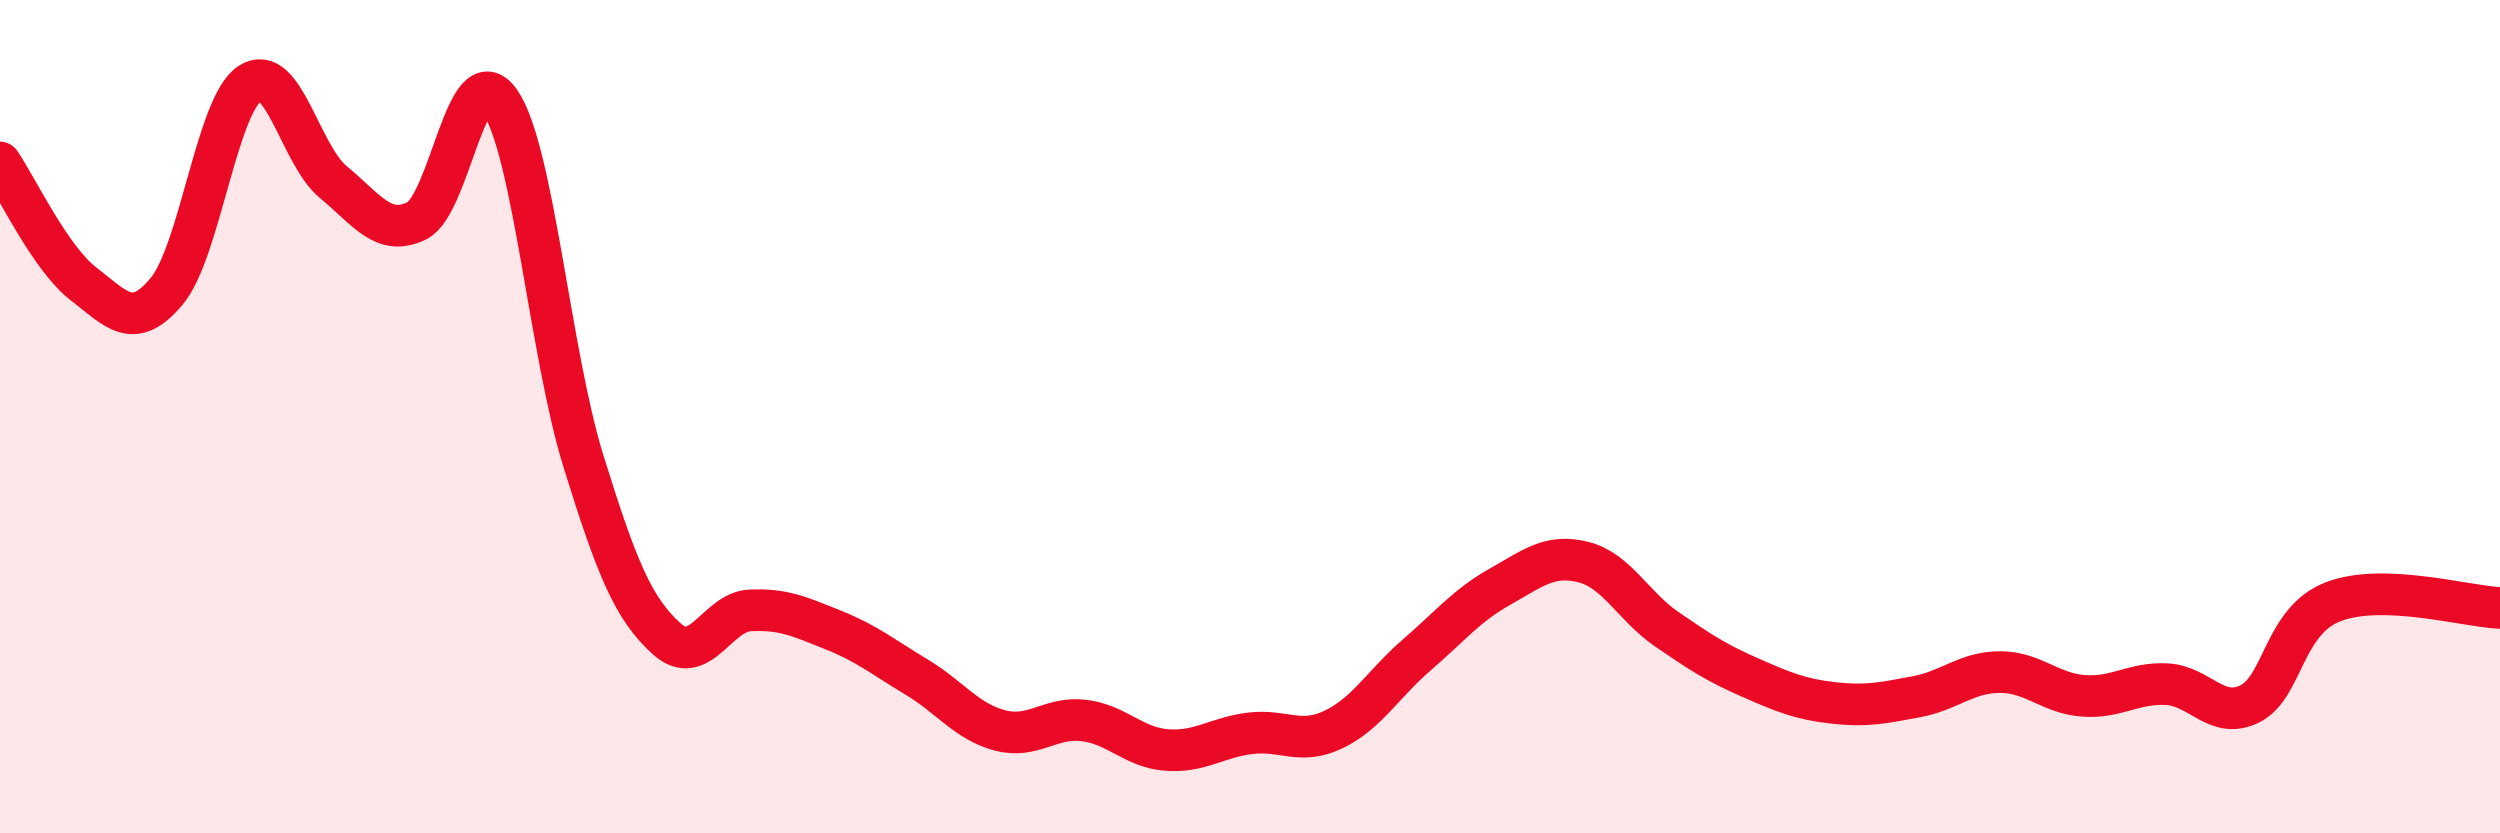
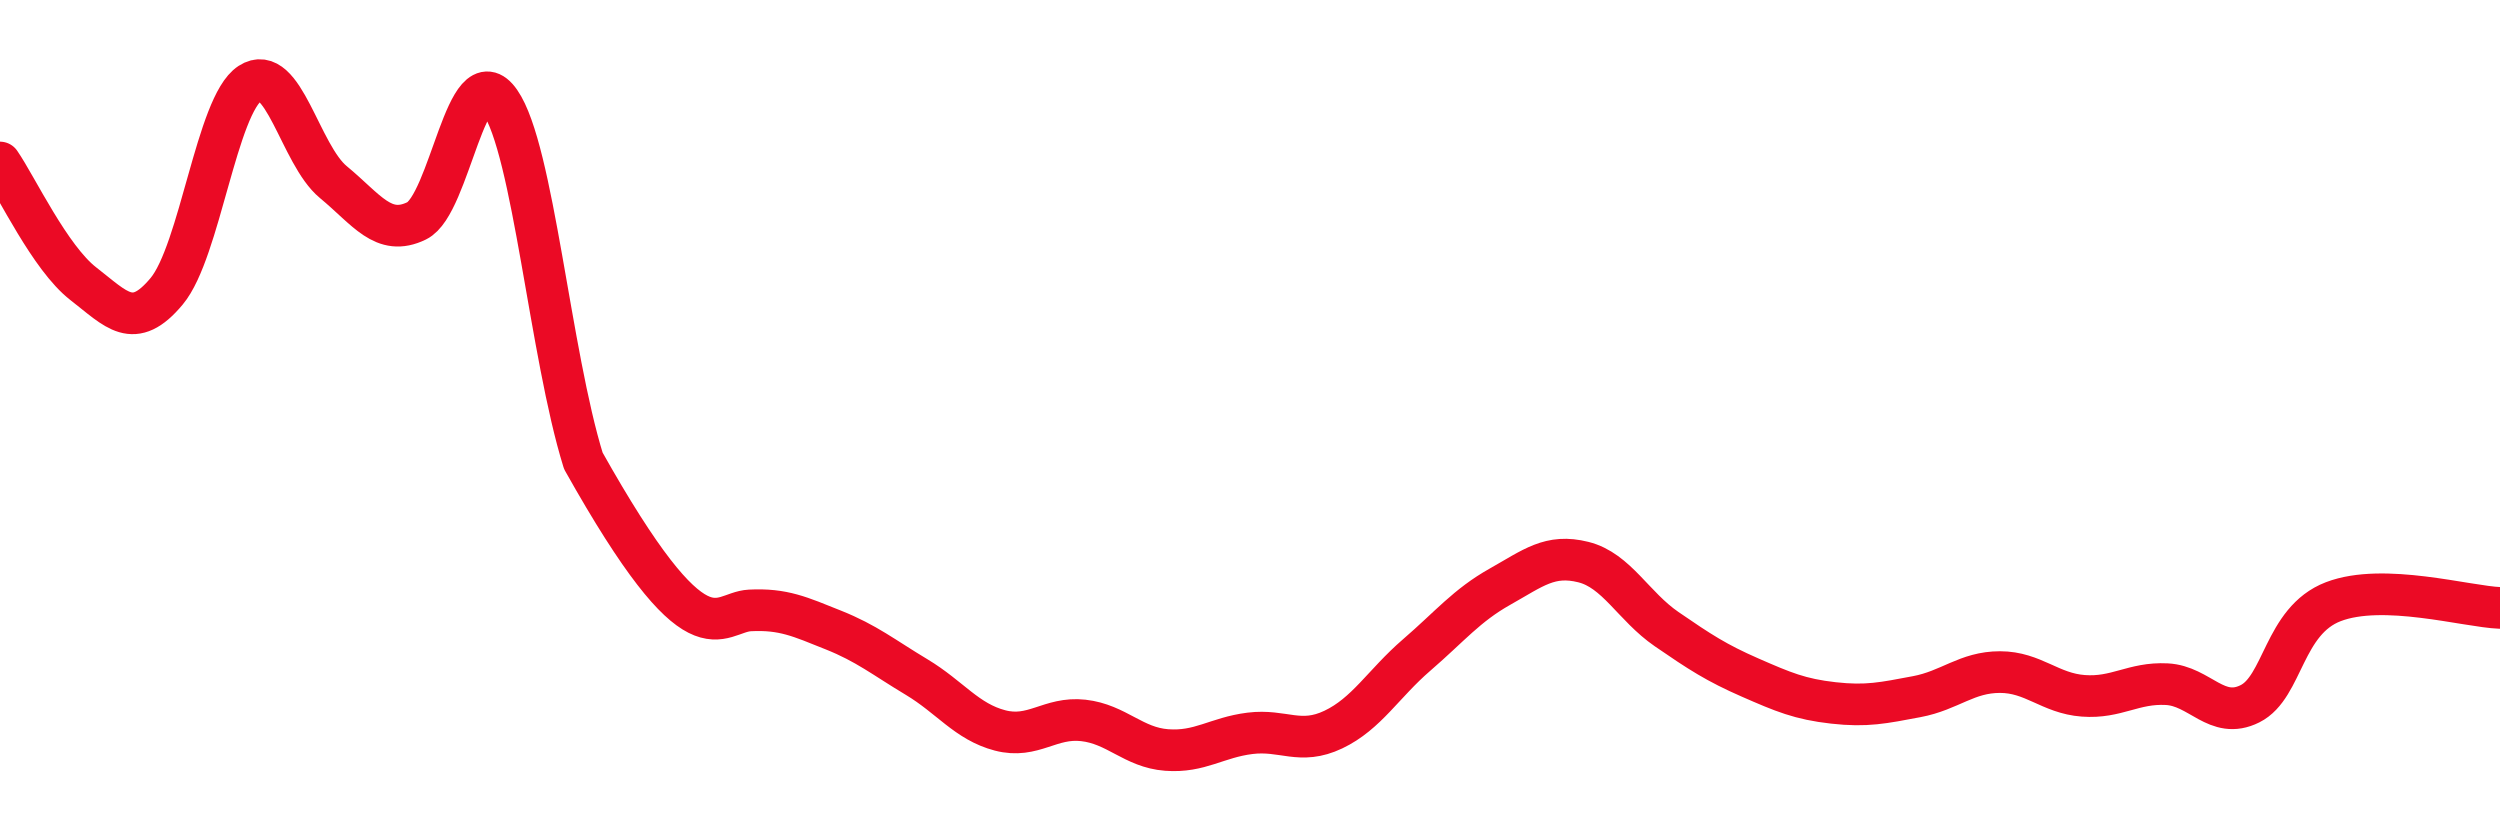
<svg xmlns="http://www.w3.org/2000/svg" width="60" height="20" viewBox="0 0 60 20">
-   <path d="M 0,3.9 C 0.4,4.48 1.2,6.19 2,6.81 C 2.8,7.43 3.2,7.95 4,6.99 C 4.8,6.03 5.2,2.52 6,2 C 6.8,1.48 7.2,3.71 8,4.37 C 8.8,5.03 9.2,5.69 10,5.3 C 10.8,4.91 11.2,1.29 12,2.44 C 12.8,3.59 13.2,8.48 14,11.06 C 14.8,13.64 15.2,14.61 16,15.33 C 16.8,16.05 17.2,14.69 18,14.65 C 18.8,14.61 19.2,14.8 20,15.12 C 20.8,15.44 21.2,15.77 22,16.25 C 22.8,16.73 23.2,17.32 24,17.53 C 24.8,17.74 25.2,17.2 26,17.29 C 26.8,17.38 27.2,17.94 28,18 C 28.8,18.06 29.2,17.7 30,17.6 C 30.8,17.5 31.2,17.89 32,17.51 C 32.8,17.13 33.2,16.41 34,15.72 C 34.8,15.03 35.2,14.53 36,14.08 C 36.8,13.63 37.2,13.29 38,13.49 C 38.8,13.69 39.2,14.55 40,15.1 C 40.8,15.65 41.2,15.91 42,16.26 C 42.8,16.61 43.2,16.78 44,16.87 C 44.8,16.96 45.2,16.87 46,16.72 C 46.8,16.57 47.2,16.13 48,16.13 C 48.8,16.13 49.2,16.64 50,16.7 C 50.8,16.76 51.2,16.38 52,16.42 C 52.8,16.46 53.2,17.29 54,16.89 C 54.8,16.49 54.8,14.9 56,14.44 C 57.2,13.98 59.2,14.56 60,14.59L60 20L0 20Z" fill="#EB0A25" opacity="0.1" stroke-linecap="round" stroke-linejoin="round" />
-   <path d="M 0,3.9 C 0.4,4.48 1.2,6.19 2,6.81 C 2.8,7.43 3.2,7.95 4,6.99 C 4.8,6.03 5.2,2.52 6,2 C 6.8,1.48 7.2,3.71 8,4.37 C 8.8,5.03 9.2,5.69 10,5.3 C 10.8,4.91 11.2,1.29 12,2.44 C 12.8,3.59 13.2,8.48 14,11.06 C 14.8,13.64 15.2,14.61 16,15.33 C 16.8,16.05 17.2,14.69 18,14.65 C 18.8,14.61 19.2,14.8 20,15.12 C 20.8,15.44 21.2,15.77 22,16.25 C 22.8,16.73 23.2,17.32 24,17.53 C 24.8,17.74 25.2,17.2 26,17.29 C 26.8,17.38 27.2,17.94 28,18 C 28.8,18.06 29.2,17.7 30,17.6 C 30.8,17.5 31.2,17.89 32,17.51 C 32.8,17.13 33.2,16.41 34,15.72 C 34.8,15.03 35.2,14.53 36,14.08 C 36.8,13.63 37.2,13.29 38,13.49 C 38.8,13.69 39.2,14.55 40,15.1 C 40.8,15.65 41.2,15.91 42,16.26 C 42.8,16.61 43.2,16.78 44,16.87 C 44.8,16.96 45.2,16.87 46,16.72 C 46.8,16.57 47.2,16.13 48,16.13 C 48.8,16.13 49.2,16.64 50,16.7 C 50.8,16.76 51.2,16.38 52,16.42 C 52.8,16.46 53.2,17.29 54,16.89 C 54.8,16.49 54.8,14.9 56,14.44 C 57.2,13.98 59.2,14.56 60,14.59" stroke="#EB0A25" stroke-width="1" fill="none" stroke-linecap="round" stroke-linejoin="round" />
+   <path d="M 0,3.9 C 0.4,4.48 1.2,6.19 2,6.81 C 2.8,7.43 3.2,7.95 4,6.99 C 4.8,6.03 5.2,2.52 6,2 C 6.8,1.48 7.2,3.71 8,4.37 C 8.8,5.03 9.2,5.69 10,5.3 C 10.8,4.91 11.2,1.29 12,2.44 C 12.8,3.59 13.2,8.48 14,11.06 C 16.8,16.05 17.2,14.69 18,14.65 C 18.8,14.61 19.2,14.8 20,15.12 C 20.8,15.44 21.2,15.77 22,16.25 C 22.8,16.73 23.2,17.32 24,17.53 C 24.8,17.74 25.2,17.2 26,17.29 C 26.8,17.38 27.2,17.94 28,18 C 28.8,18.06 29.2,17.7 30,17.6 C 30.8,17.5 31.2,17.89 32,17.51 C 32.8,17.13 33.2,16.41 34,15.72 C 34.8,15.03 35.2,14.53 36,14.08 C 36.8,13.63 37.2,13.29 38,13.49 C 38.8,13.69 39.2,14.55 40,15.1 C 40.8,15.65 41.2,15.91 42,16.26 C 42.8,16.61 43.2,16.78 44,16.87 C 44.8,16.96 45.2,16.87 46,16.72 C 46.8,16.57 47.2,16.13 48,16.13 C 48.8,16.13 49.2,16.64 50,16.7 C 50.8,16.76 51.2,16.38 52,16.42 C 52.8,16.46 53.2,17.29 54,16.89 C 54.8,16.49 54.8,14.9 56,14.44 C 57.2,13.98 59.2,14.56 60,14.59" stroke="#EB0A25" stroke-width="1" fill="none" stroke-linecap="round" stroke-linejoin="round" />
</svg>